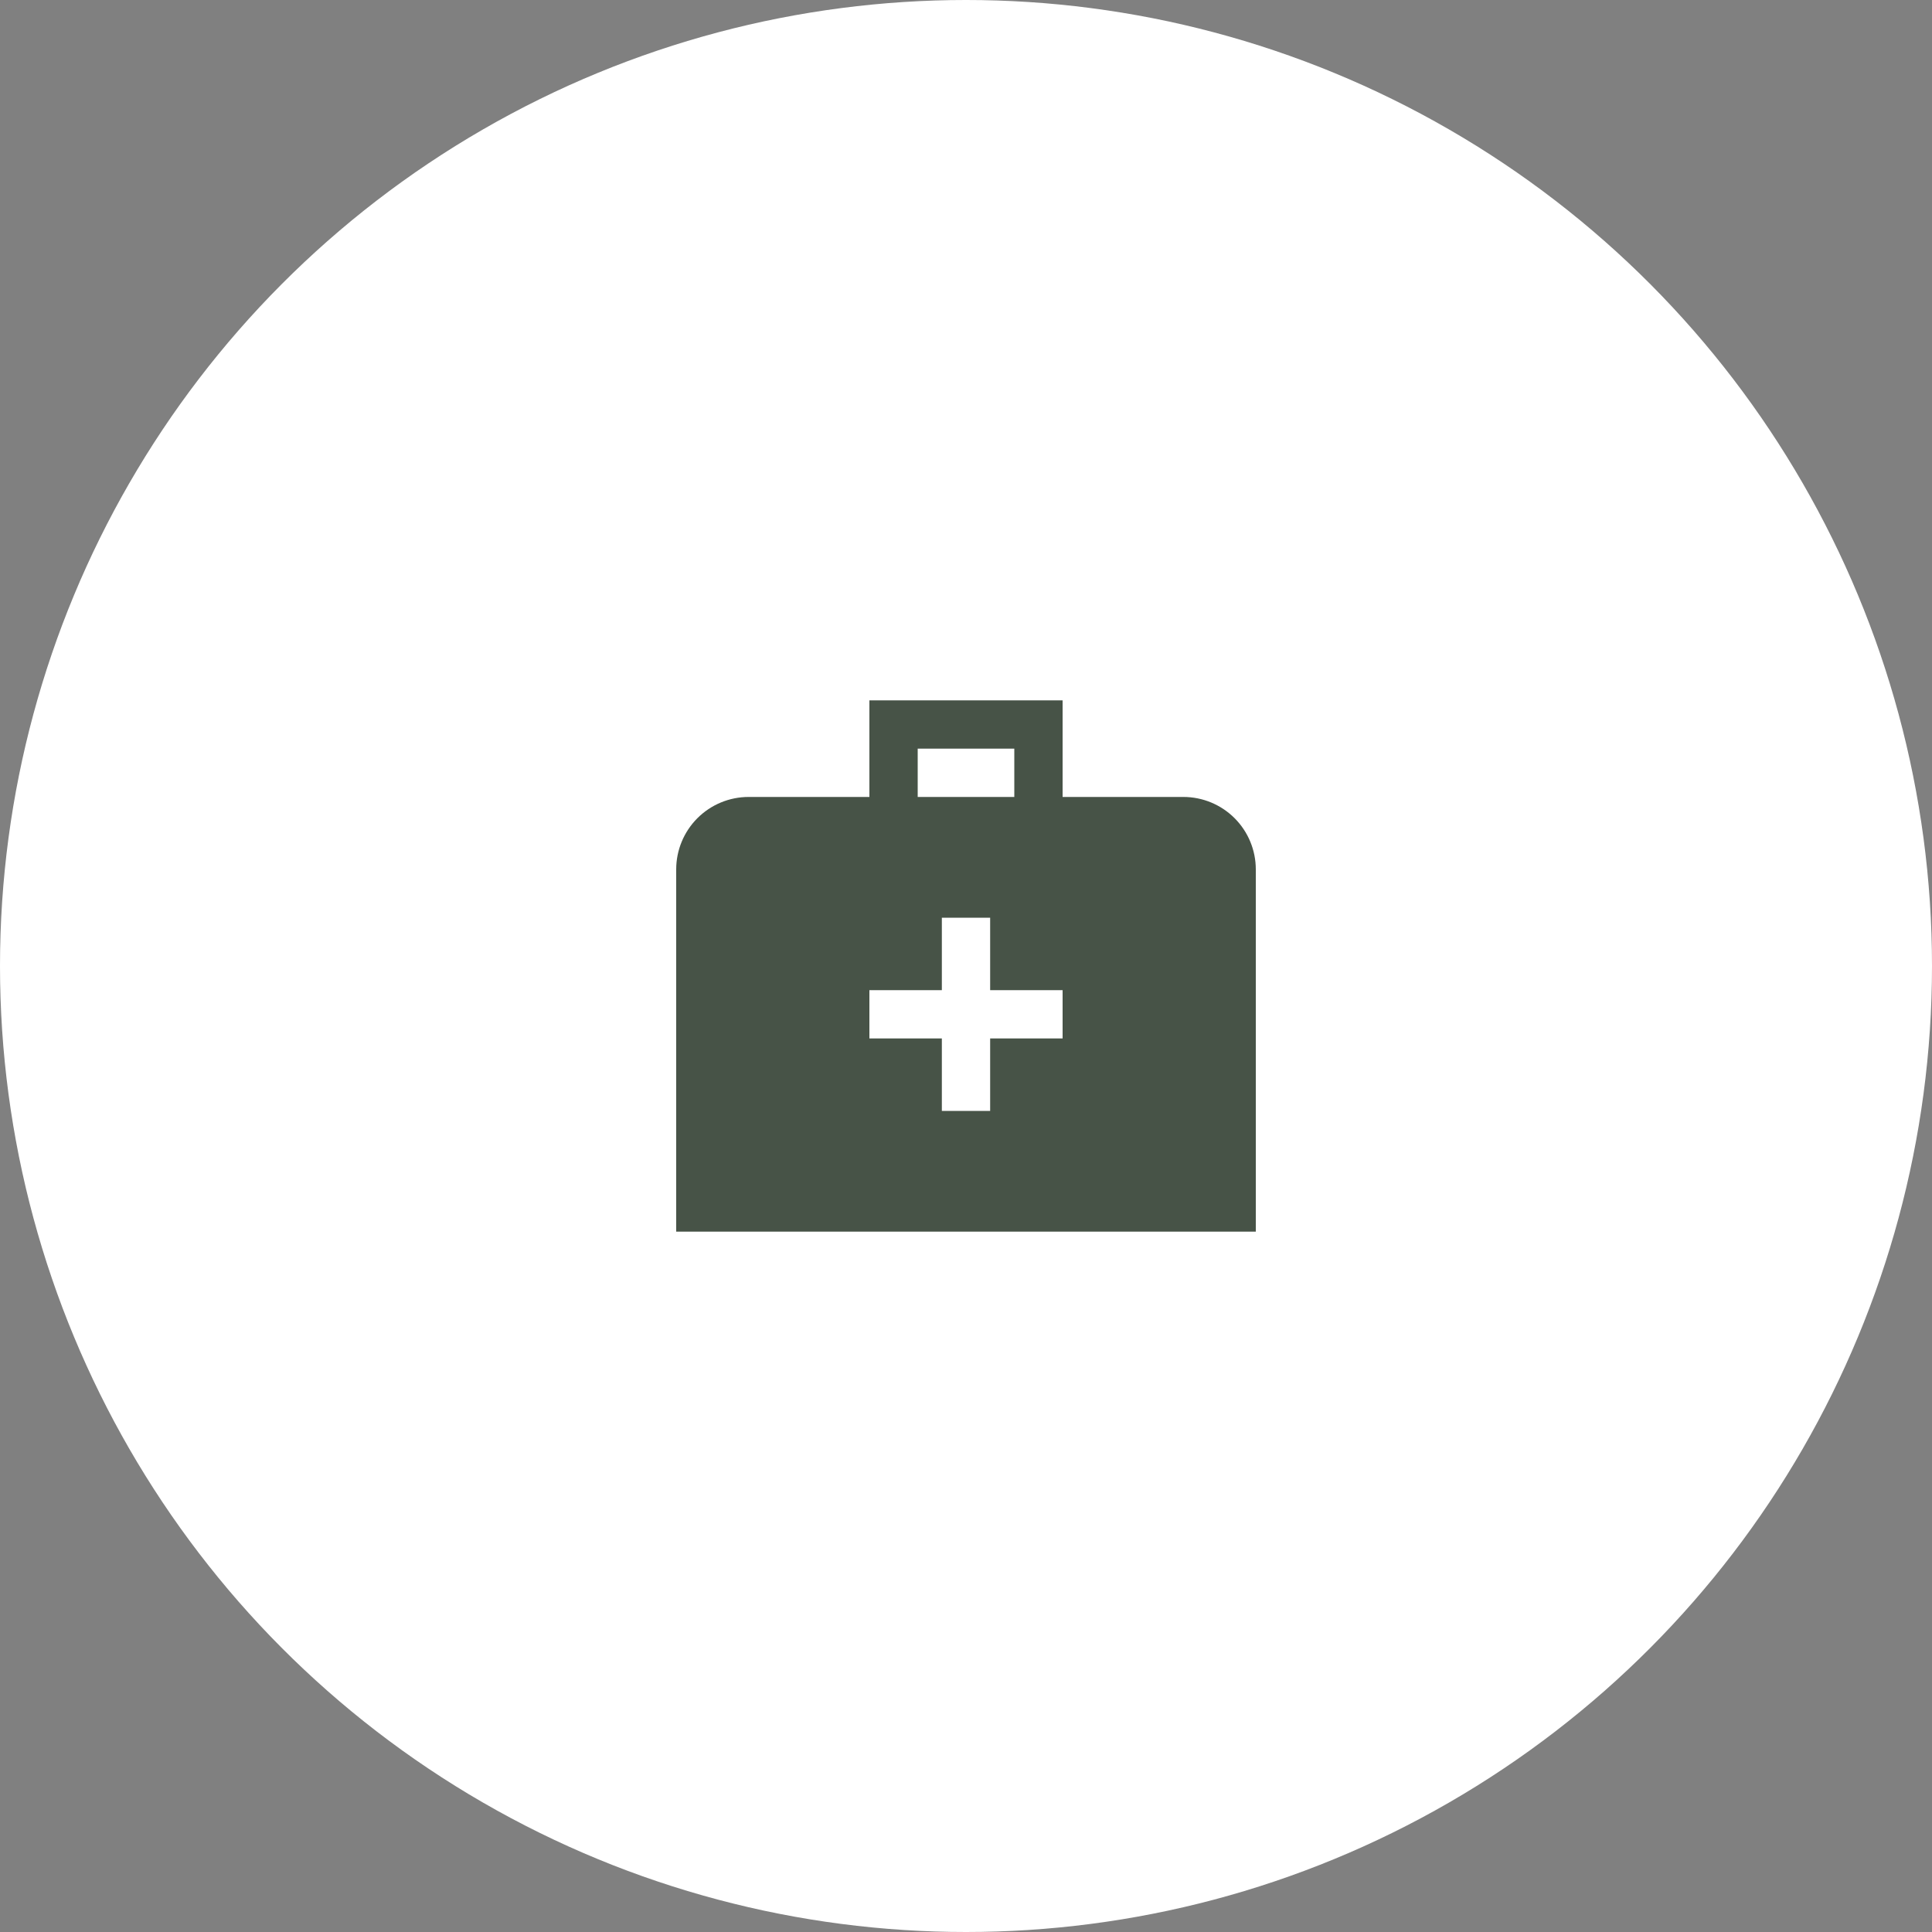
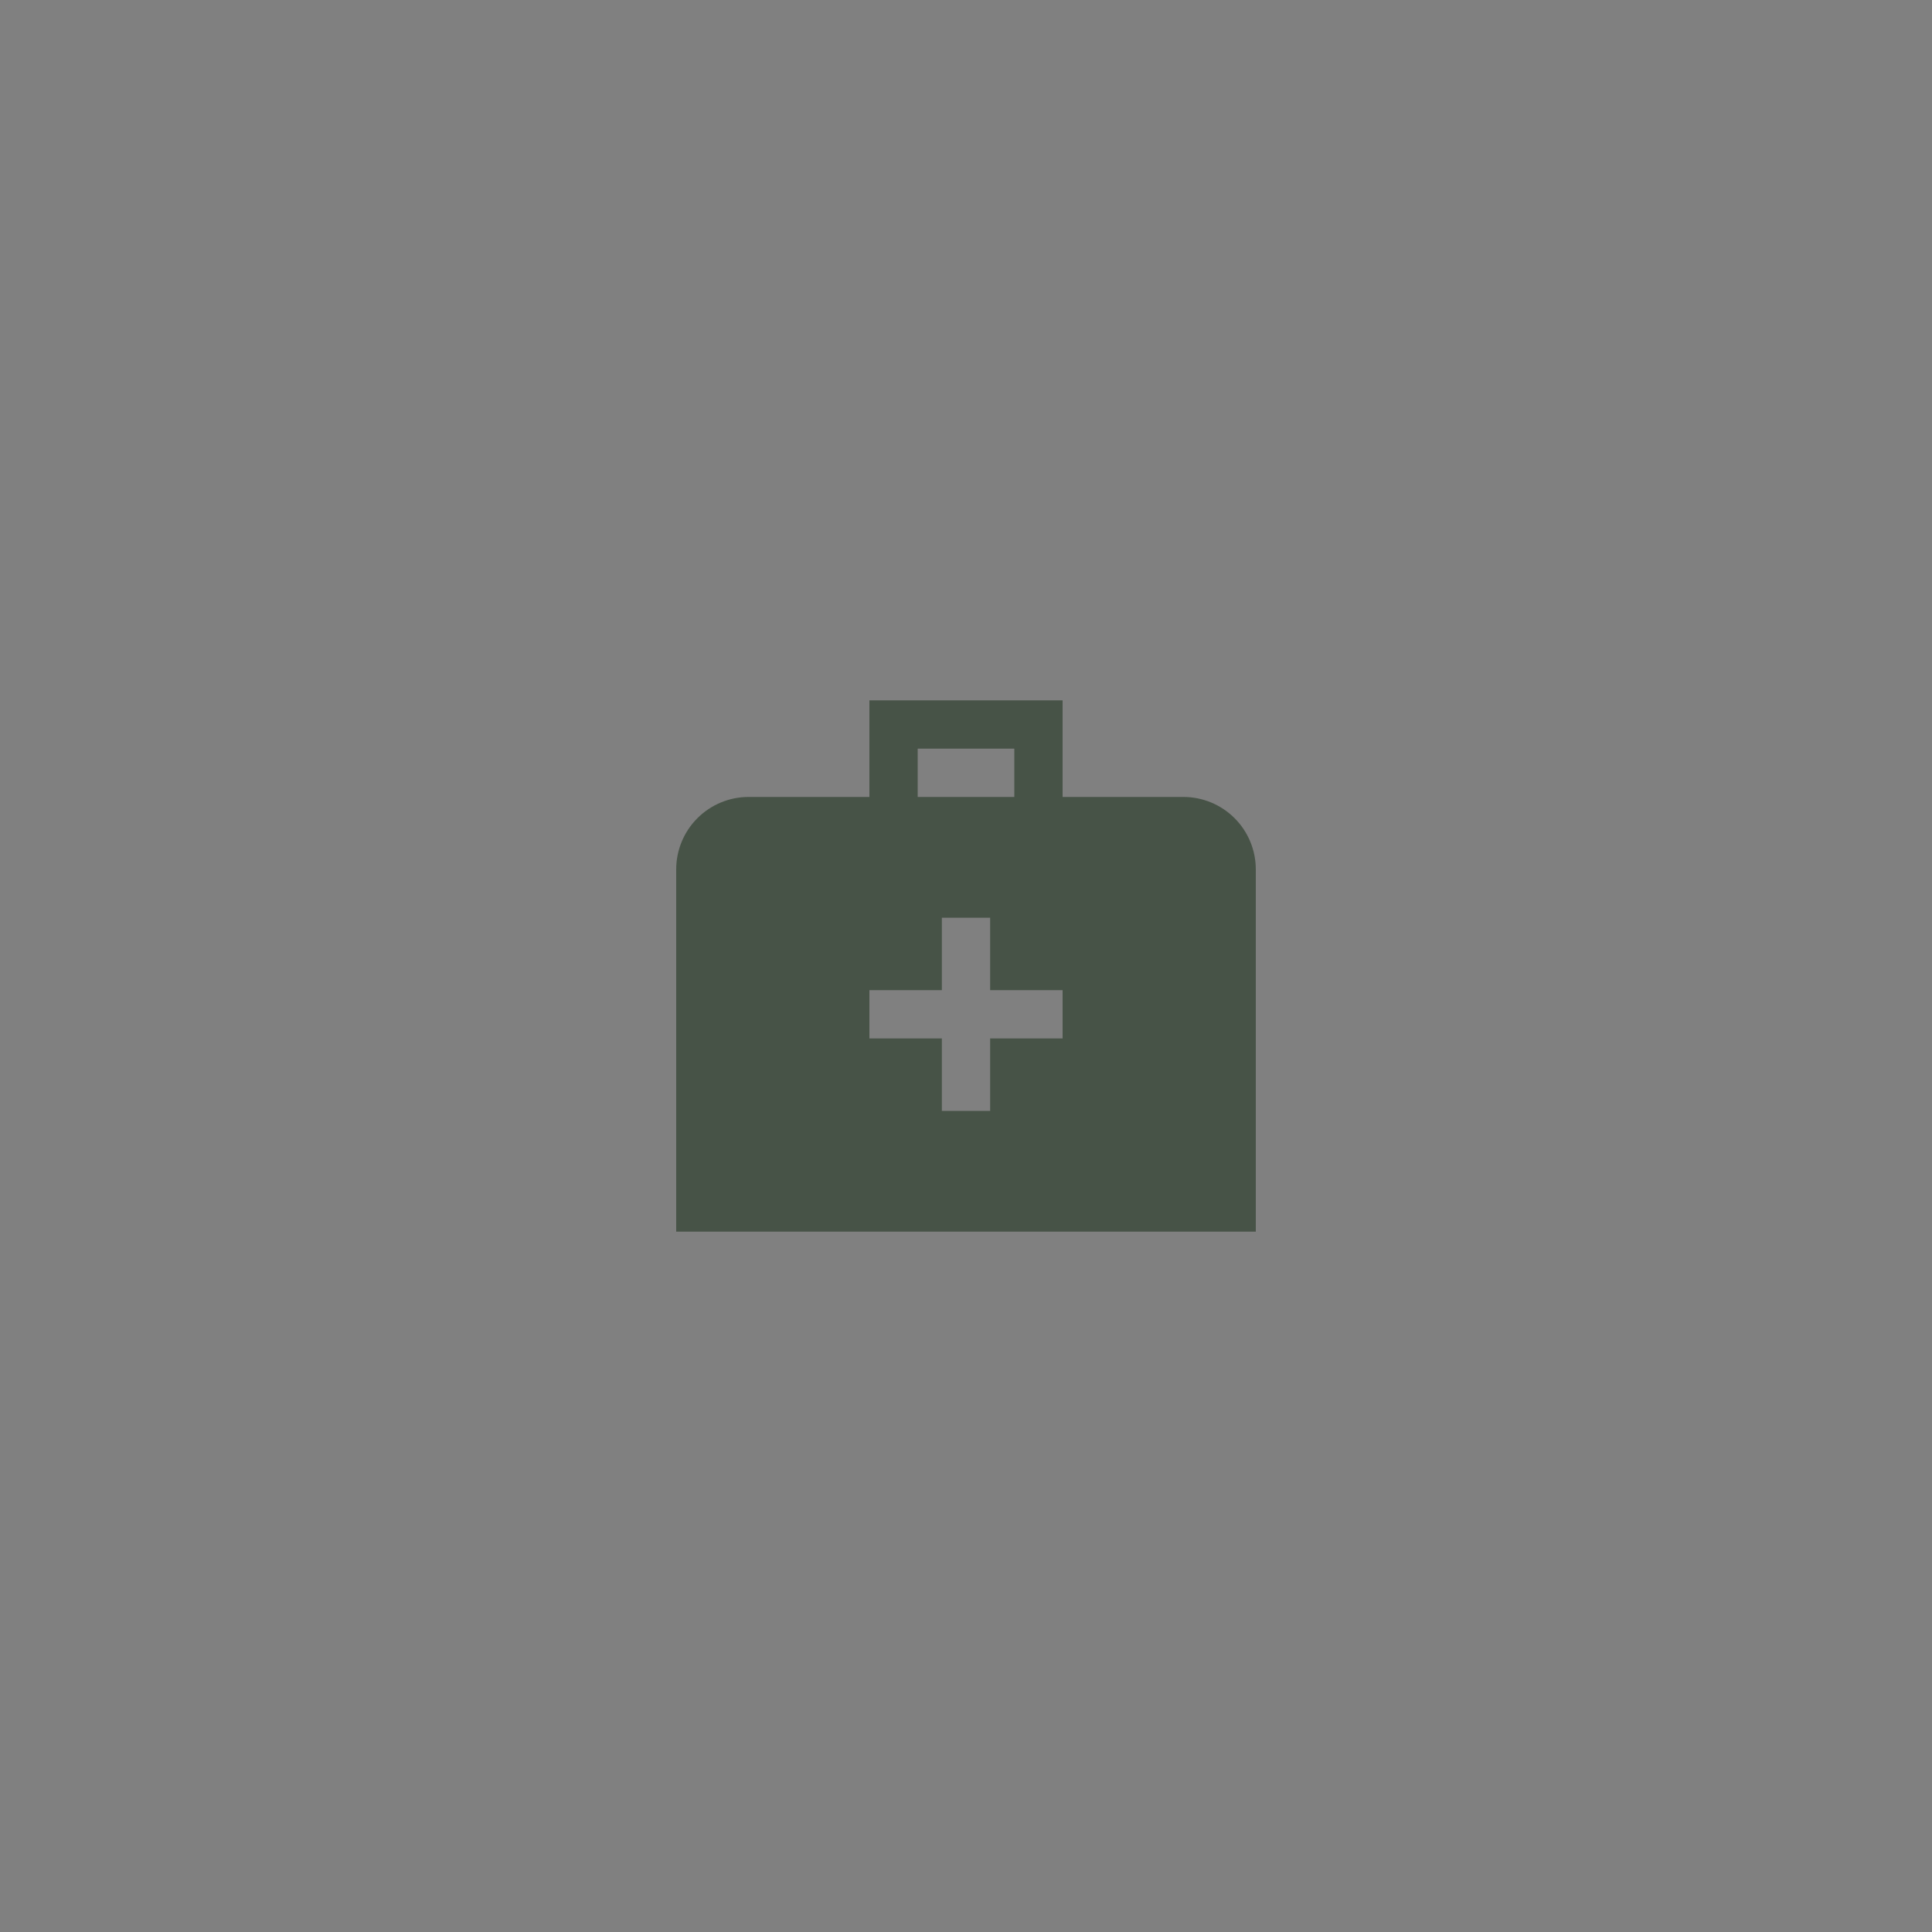
<svg xmlns="http://www.w3.org/2000/svg" width="60" height="60" viewBox="0 0 60 60" fill="none">
  <rect x="0" y="0" width="60" height="60" fill="#808080" stroke="none" />
-   <circle cx="30" cy="30" r="30" fill="white" />
  <g clip-path="url(#clip0_447_1653)">
-     <path d="M36.75 24.75H33V21.75H27V24.75H23.25C22.653 24.75 22.081 24.987 21.659 25.409C21.237 25.831 21 26.403 21 27V38.25H39V27C39 26.403 38.763 25.831 38.341 25.409C37.919 24.987 37.347 24.75 36.75 24.75ZM28.5 23.25H31.5V24.75H28.5V23.25ZM33 32.25H30.75V34.5H29.25V32.25H27V30.75H29.25V28.5H30.75V30.75H33V32.25Z" fill="#475347" />
+     <path d="M36.75 24.75H33V21.75H27V24.75H23.25C22.653 24.75 22.081 24.987 21.659 25.409C21.237 25.831 21 26.403 21 27V38.25H39V27C39 26.403 38.763 25.831 38.341 25.409C37.919 24.987 37.347 24.75 36.75 24.75ZM28.5 23.25H31.5V24.75H28.5V23.25ZM33 32.25H30.75V34.5H29.25V32.25H27V30.75H29.25V28.5H30.75V30.75H33Z" fill="#475347" />
  </g>
  <defs>
    <clipPath id="clip0_447_1653">
      <rect width="18" height="18" fill="white" transform="translate(21 21)" />
    </clipPath>
  </defs>
</svg>